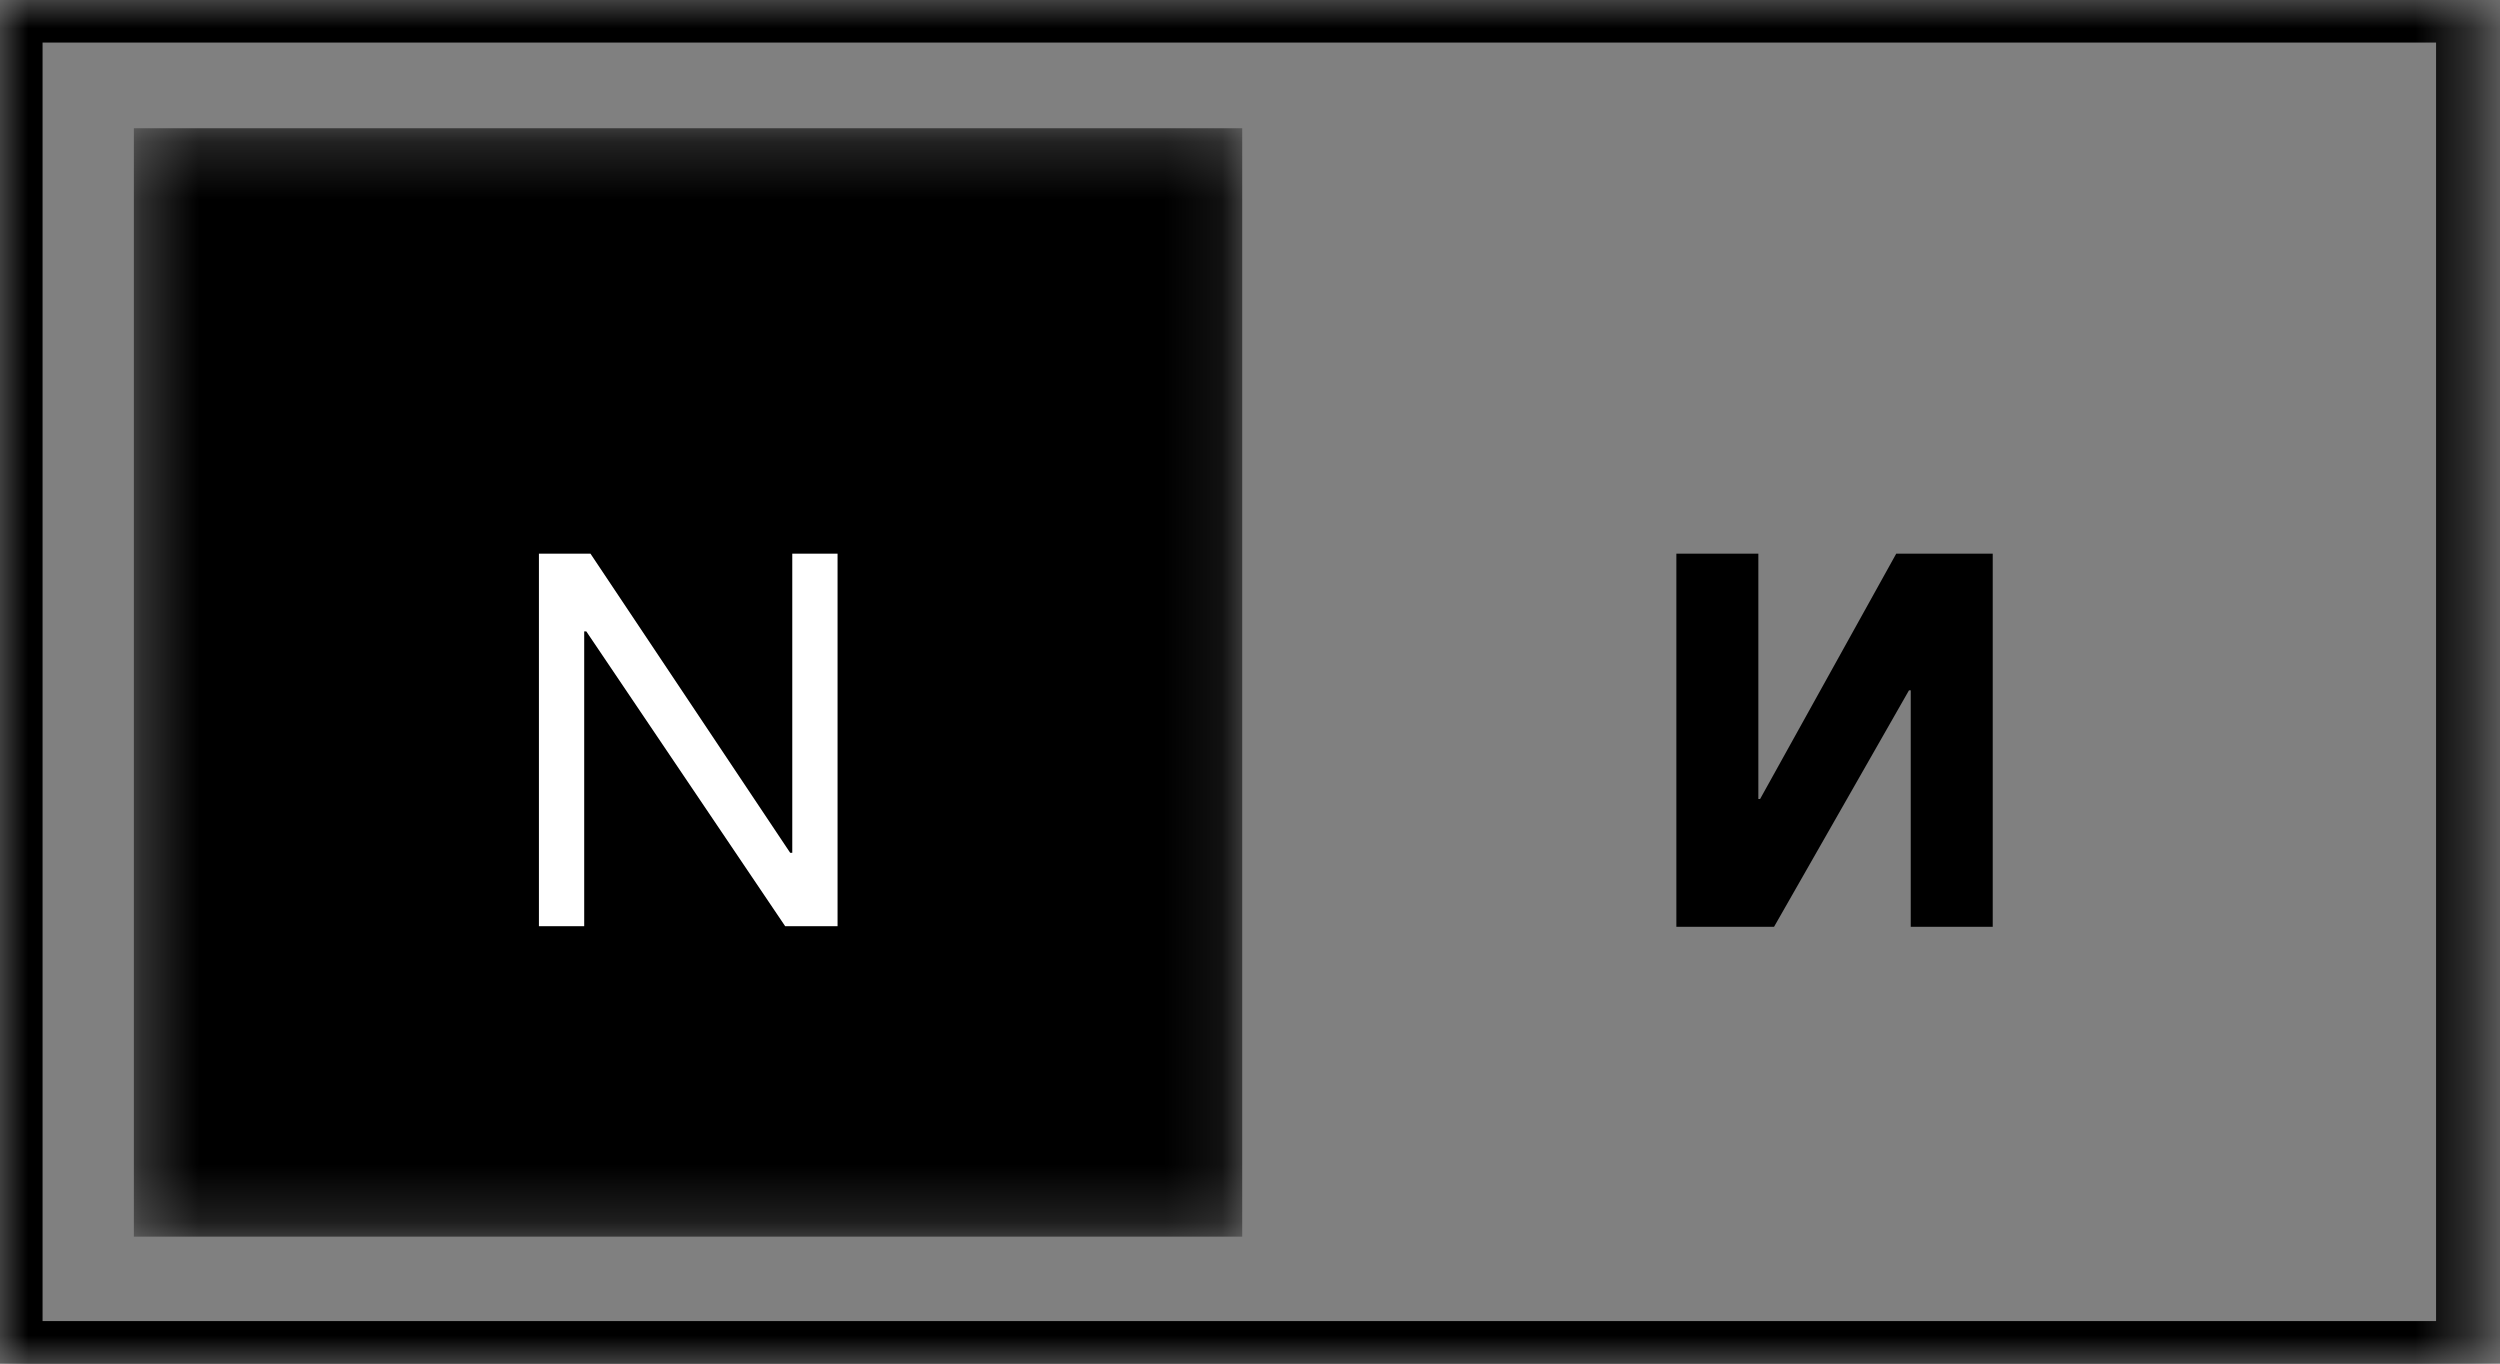
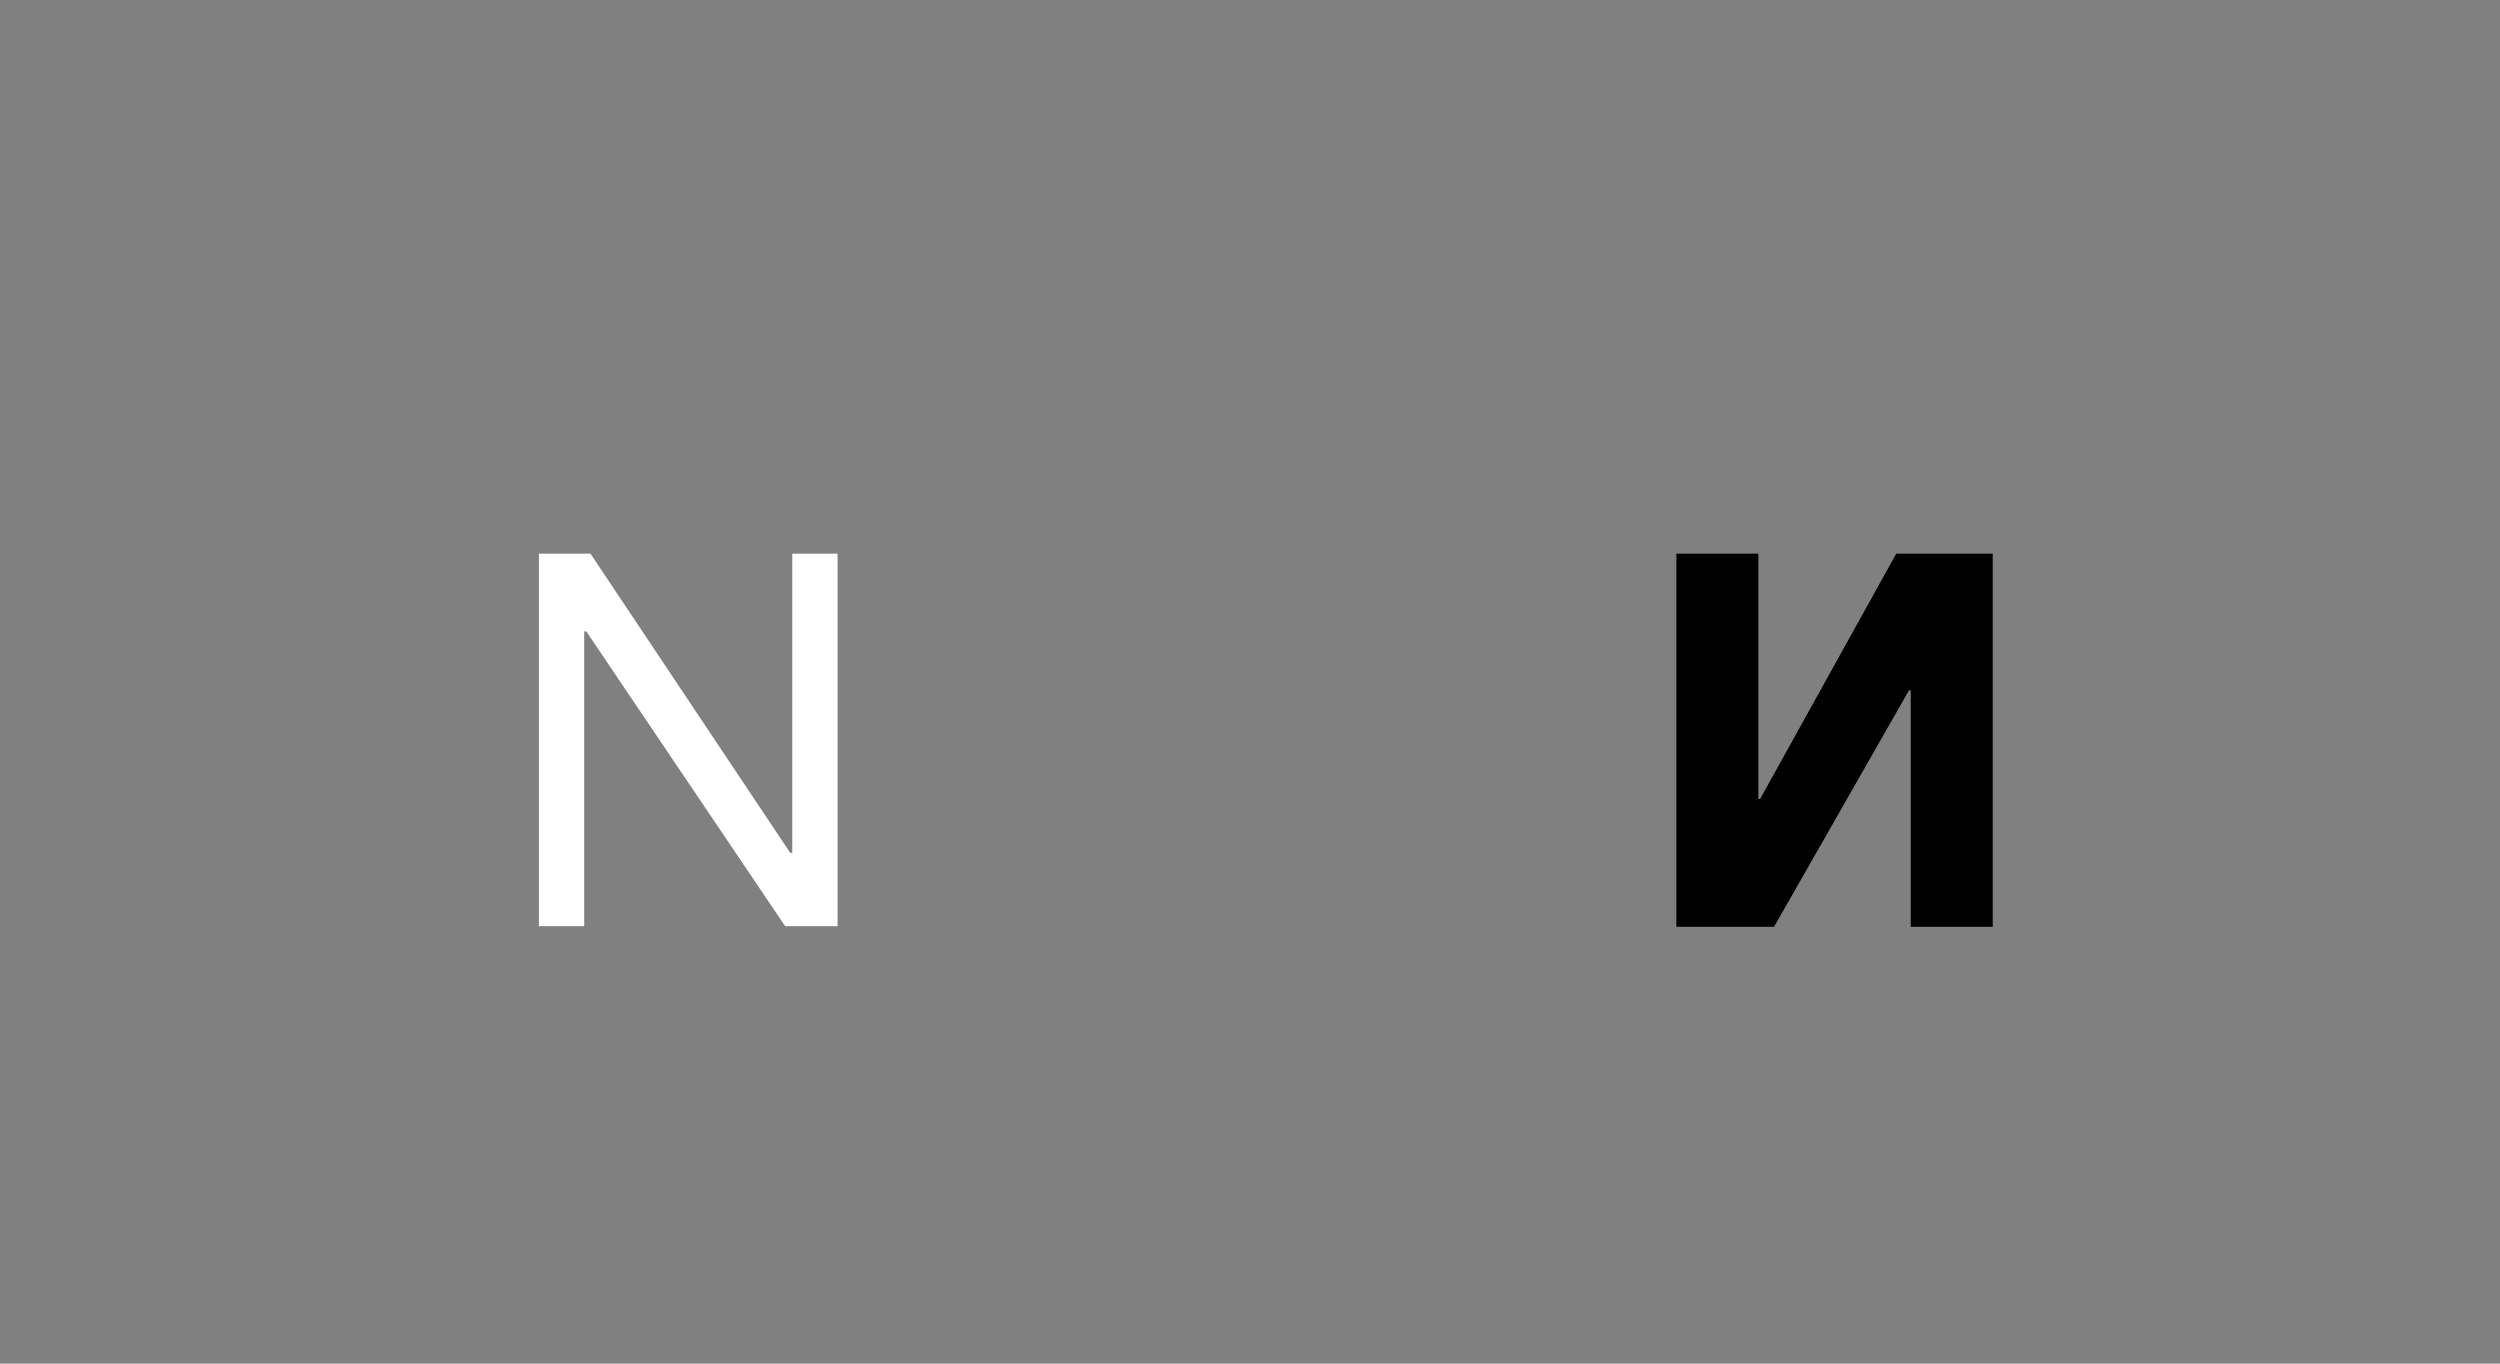
<svg xmlns="http://www.w3.org/2000/svg" fill="none" height="100%" overflow="visible" preserveAspectRatio="none" style="display: block;" viewBox="0 0 44 24" width="100%">
  <rect x="0" y="0" width="44" height="24" fill="#808080" stroke="none" />
  <g id="Group 837">
    <g id="Clip path group">
      <mask height="24" id="mask0_0_1606" maskUnits="userSpaceOnUse" style="mask-type:luminance" width="44" x="0" y="0">
        <g id="7d0949ab87">
-           <path d="M0 0H43.625V24H0V0Z" fill="white" id="Vector" />
-         </g>
+           </g>
      </mask>
      <g mask="url(#mask0_0_1606)">
        <g id="Group">
          <path d="M44.374 -0.749V24.749H-0.75V-0.749H44.374ZM0.749 23.251H42.875V0.749H0.749V23.251Z" fill="black" id="Vector (Stroke)" />
        </g>
      </g>
    </g>
    <g id="Clip path group_2">
      <mask height="20" id="mask1_0_1606" maskUnits="userSpaceOnUse" style="mask-type:luminance" width="20" x="2" y="2">
        <g id="eb9c683974">
          <path d="M2.356 2.257H21.866V21.765H2.356V2.257Z" fill="white" id="Vector_2" />
        </g>
      </mask>
      <g mask="url(#mask1_0_1606)">
        <g id="Group_2">
-           <path d="M2.356 2.257H21.863V21.765H2.356V2.257Z" fill="black" id="Vector_3" />
-         </g>
+           </g>
      </g>
    </g>
    <g id="Group_3">
      <path d="M9.485 9.744H10.392L13.907 15.009H13.944V9.744H14.741V16.301H13.819L10.319 11.113H10.282V16.301H9.485V9.744Z" fill="white" id="Vector_4" />
    </g>
    <g id="Group_4">
      <path d="M35.072 9.744H33.374L30.978 14.062H30.947V9.744H29.504V16.312H31.223L33.598 12.15H33.629V16.312H35.072V9.744Z" fill="black" id="Vector_5" />
    </g>
  </g>
</svg>